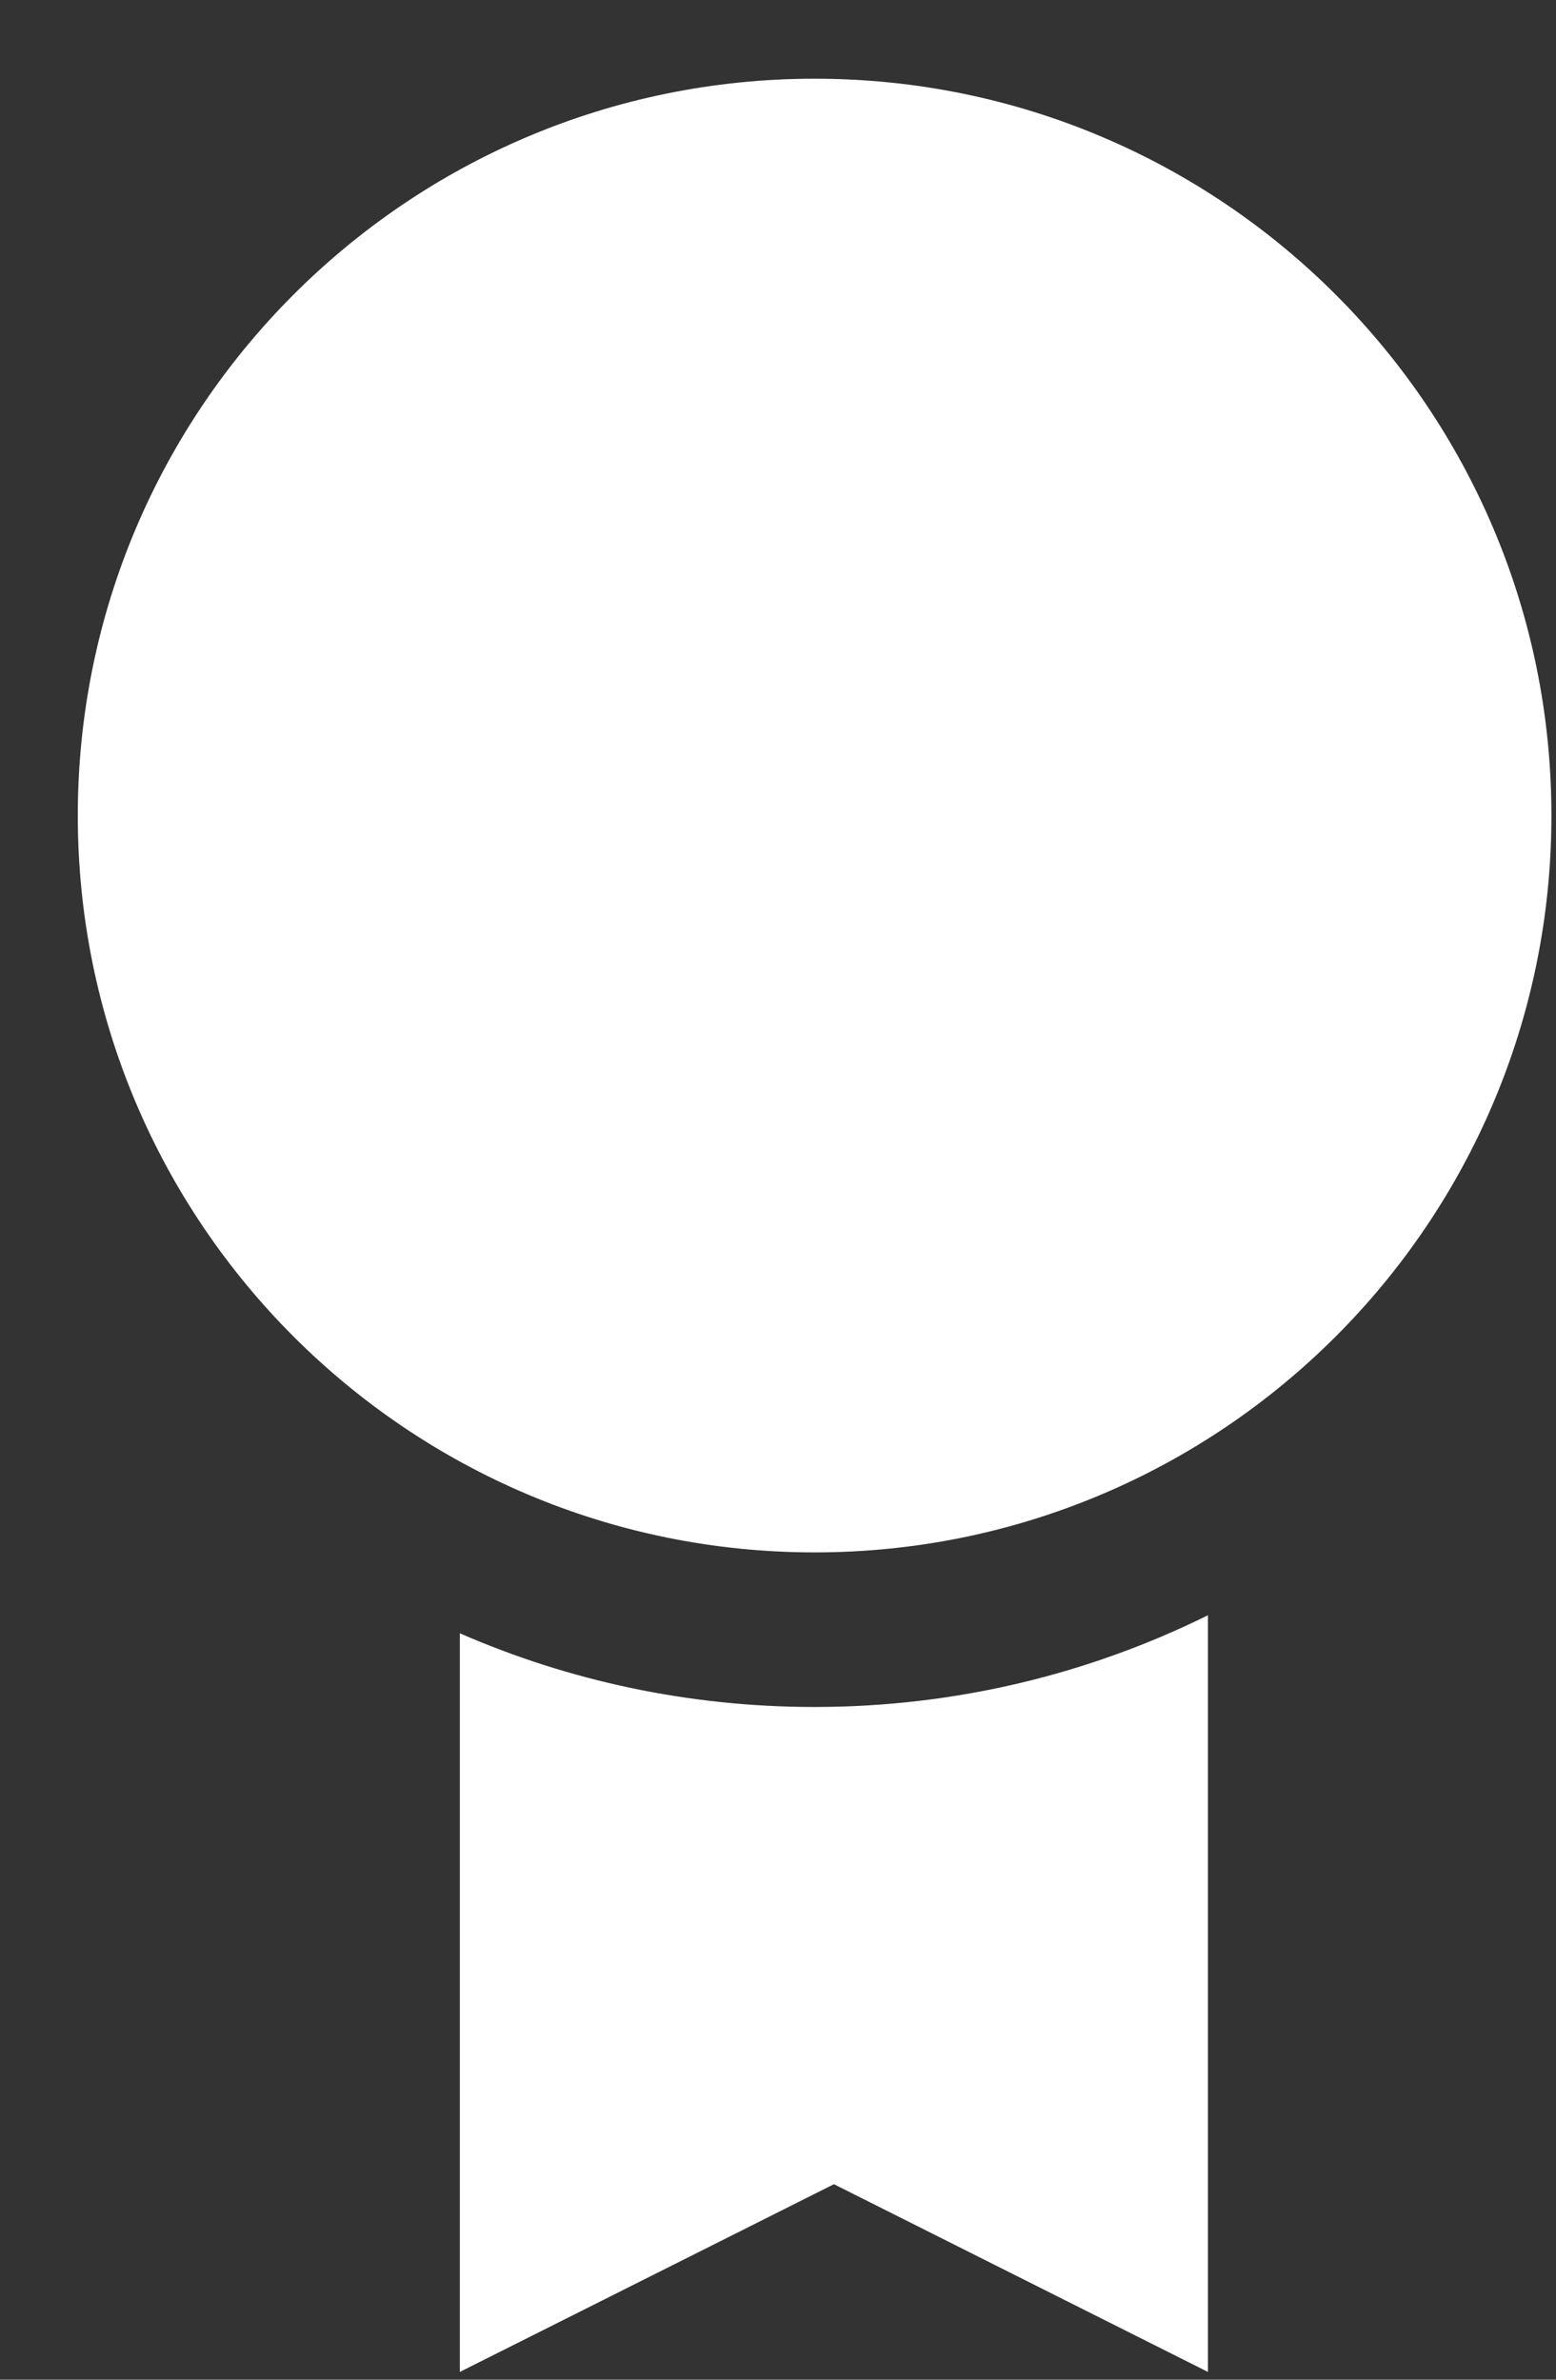
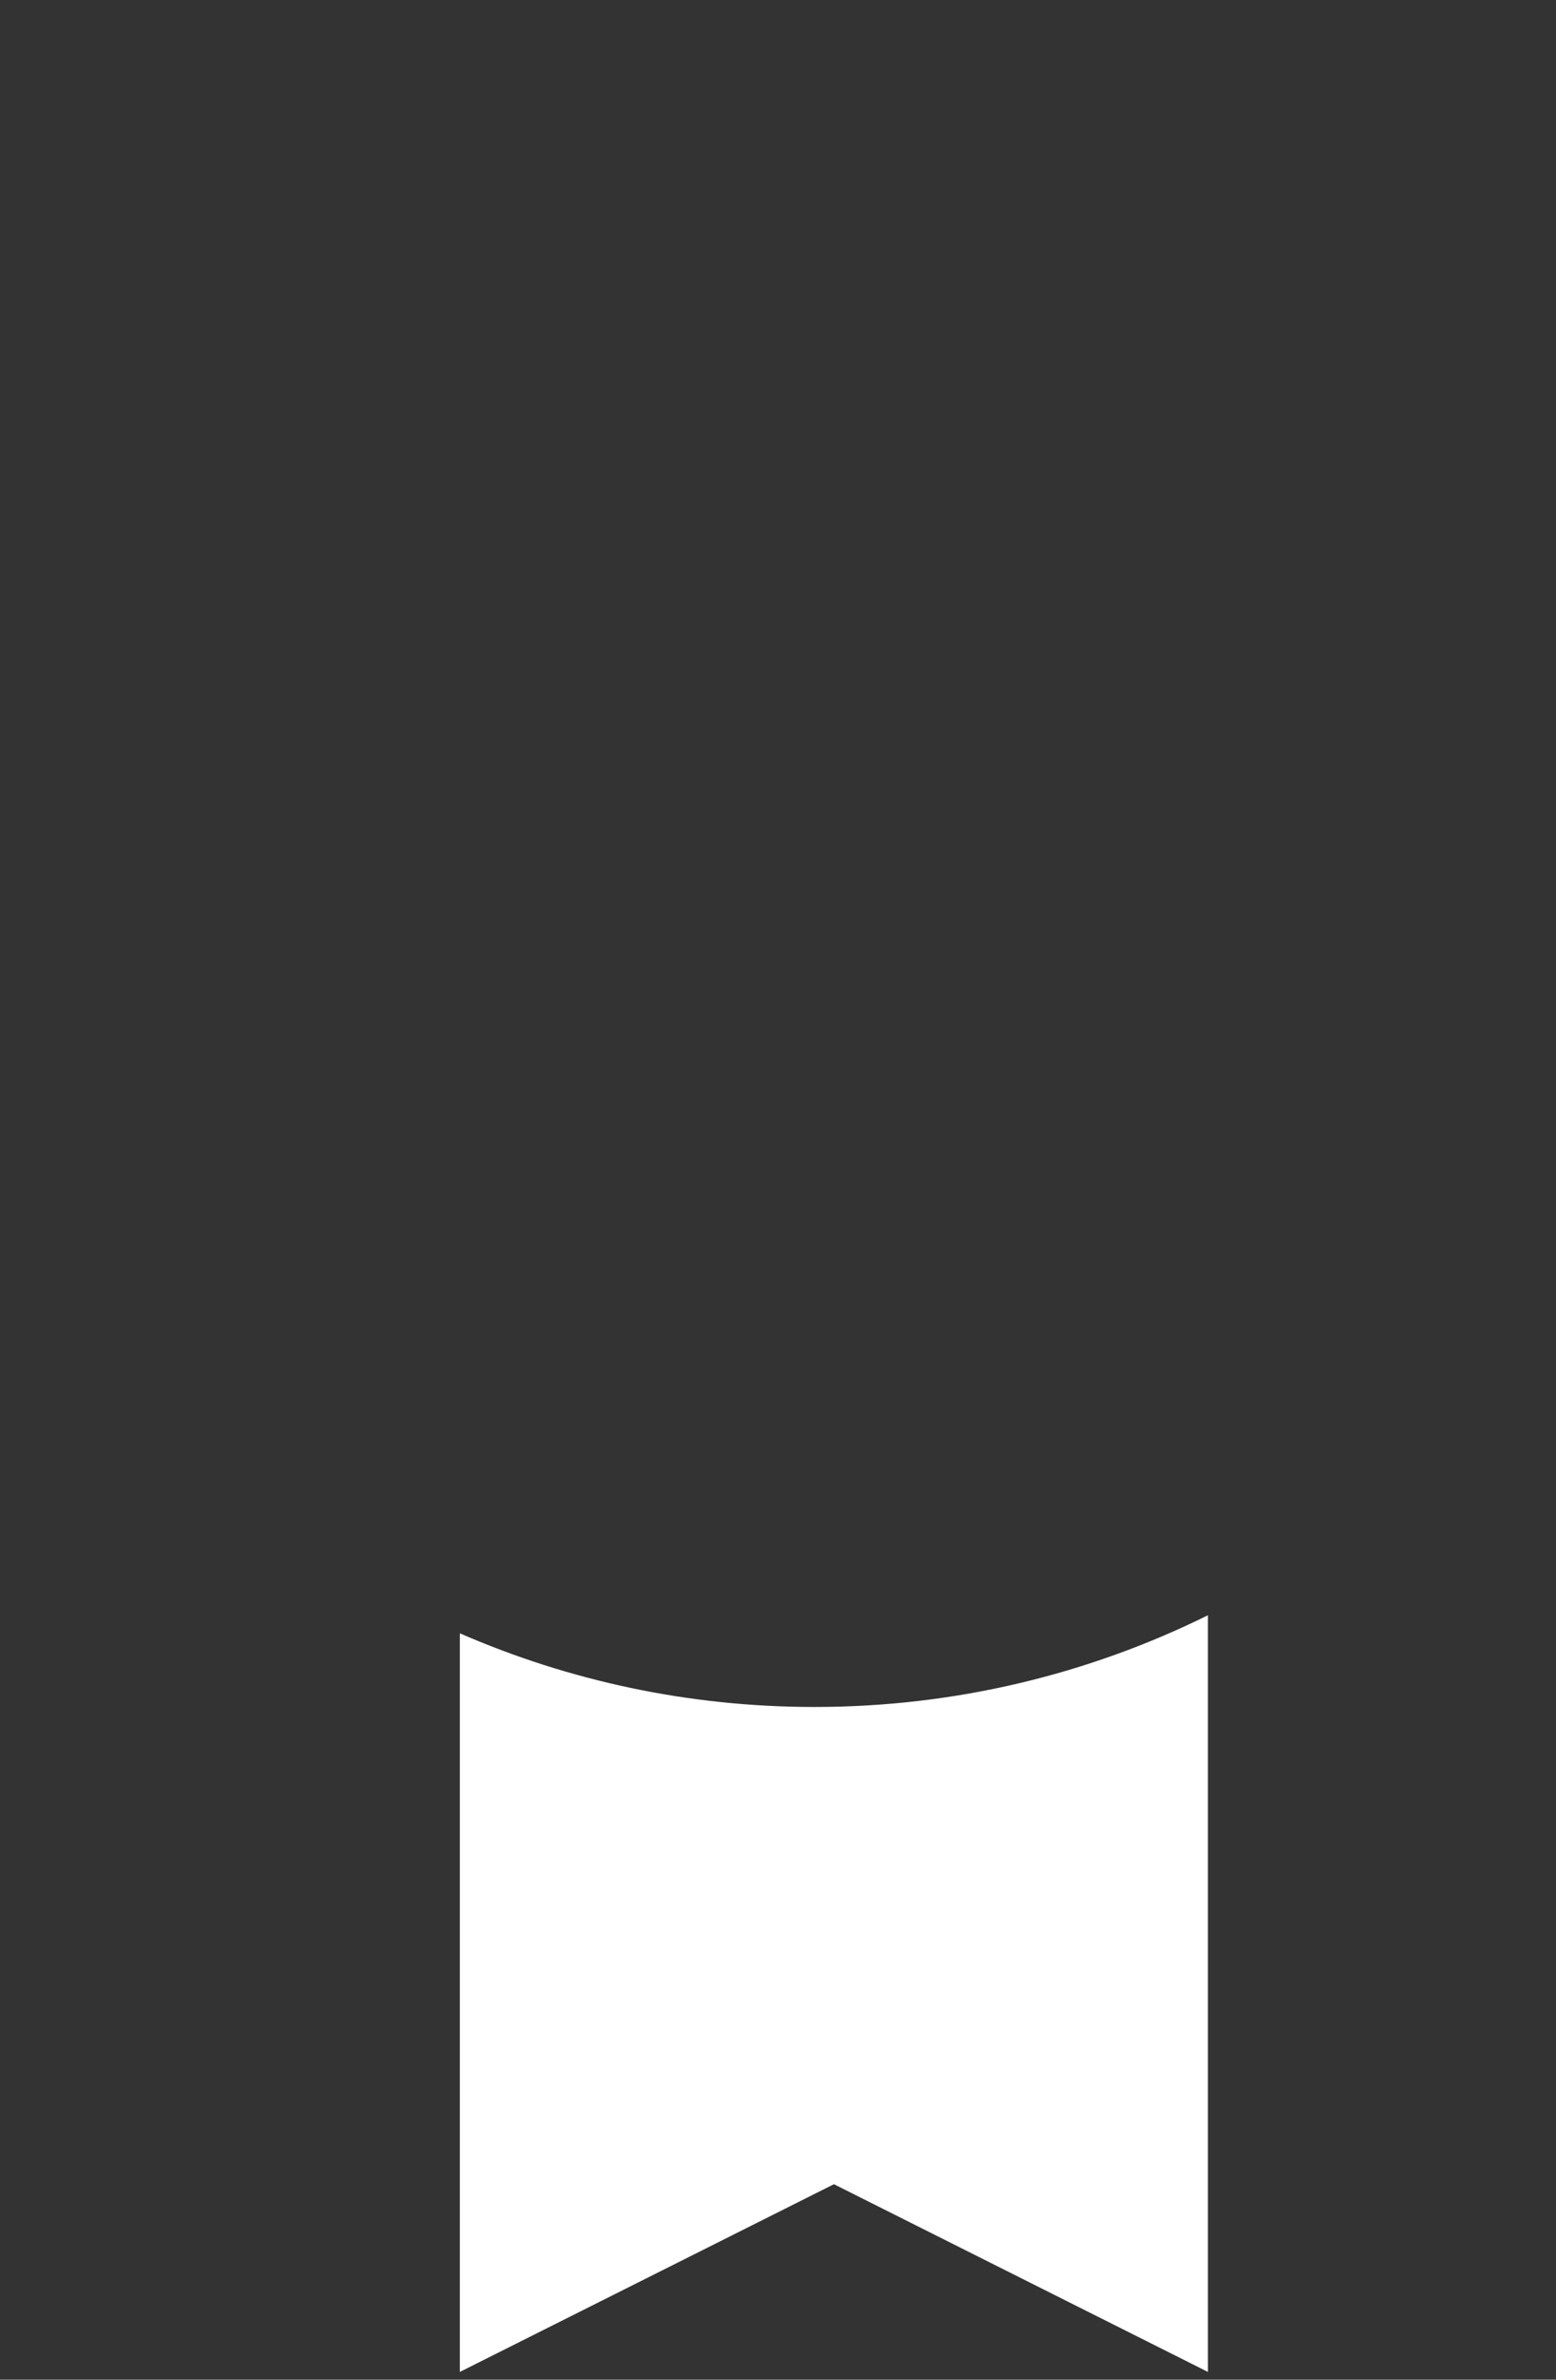
<svg xmlns="http://www.w3.org/2000/svg" width="17" height="26" viewBox="0 0 17 26" fill="none">
  <rect x="0" y="0" width="17" height="26" fill="#333333" stroke="none" />
  <path d="M5.024 17.845V25.915L9.111 23.864L13.197 25.915V17.648C11.9 18.289 10.441 18.65 8.899 18.65C7.522 18.65 6.212 18.363 5.024 17.845Z" fill="white" />
-   <path d="M8.9 16.961C13.346 16.961 16.95 13.357 16.95 8.911C16.95 4.465 13.346 0.86 8.9 0.86C4.454 0.86 0.85 4.465 0.85 8.911C0.85 13.357 4.454 16.961 8.9 16.961Z" fill="white" />
</svg>